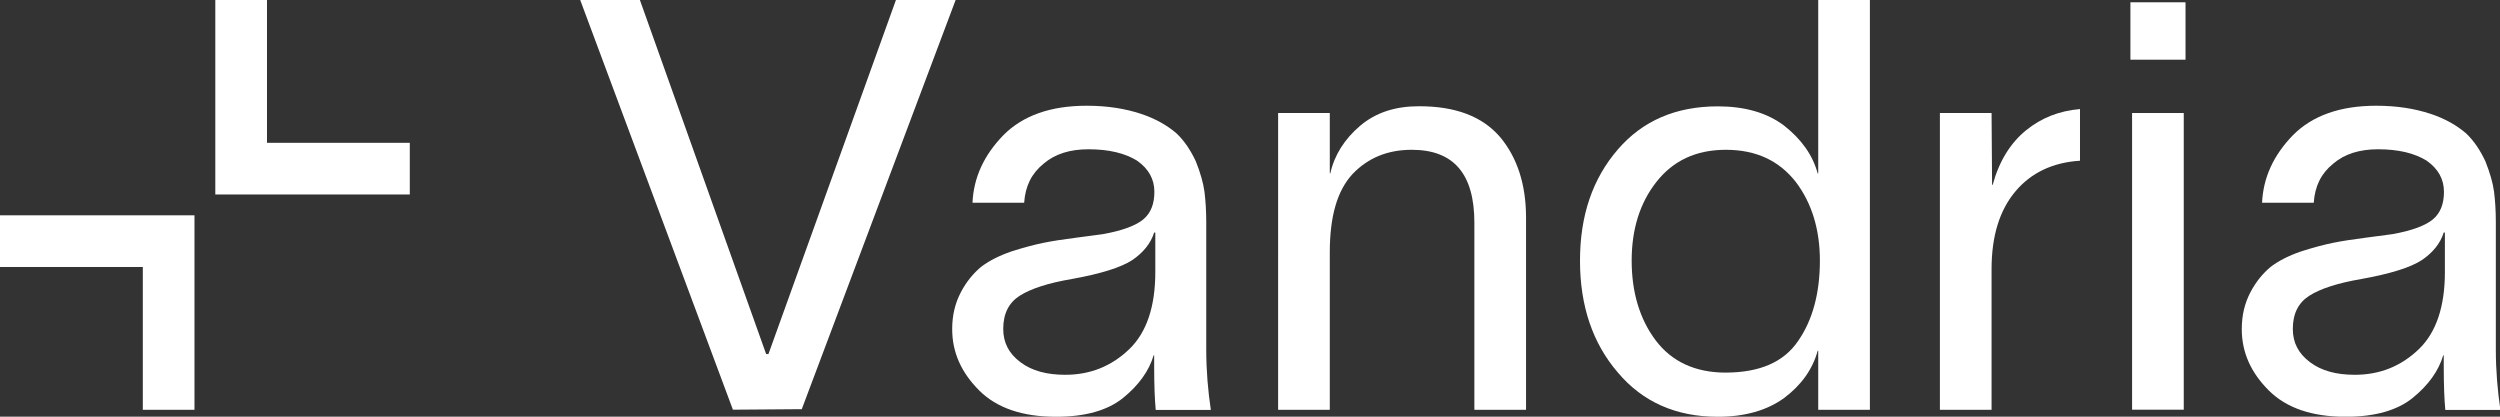
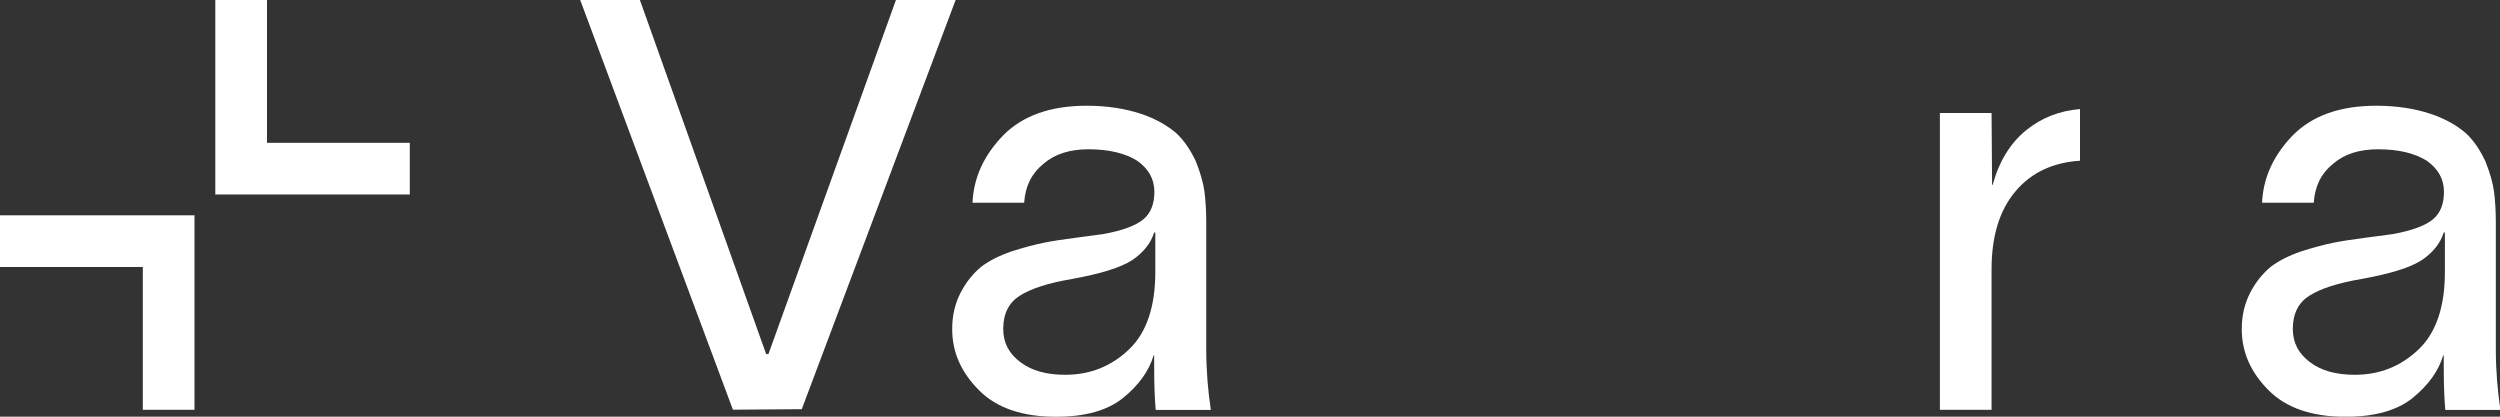
<svg xmlns="http://www.w3.org/2000/svg" version="1.1" id="Camada_1" x="0px" y="0px" viewBox="0 0 240 40" style="enable-background:new 0 0 240 40;" xml:space="preserve">
  <rect x="0" y="0" width="240" height="40" fill="#333333" stroke="none" />
  <style type="text/css">
	.st0{fill:#FFFFFF;}
</style>
  <g>
    <path class="st0" d="M91.74,0L76.97,39.28l-6.61,0.05L55.7,0h5.73l12.12,33.99h0.22L86.01,0H91.74z" />
    <path class="st0" d="M110.8,35.21v-1.1h-0.05c-0.44,1.49-1.43,2.87-2.92,4.08c-1.49,1.21-3.64,1.82-6.45,1.82   c-3.2,0-5.68-0.83-7.38-2.53c-1.71-1.71-2.59-3.64-2.59-5.89c0-1.32,0.28-2.48,0.83-3.53c0.55-1.05,1.21-1.82,1.93-2.43   c0.72-0.55,1.65-1.05,2.92-1.49c1.21-0.39,2.26-0.66,3.09-0.83c0.83-0.17,1.87-0.33,3.2-0.5c1.27-0.17,2.09-0.28,2.48-0.33   c1.87-0.33,3.2-0.83,3.91-1.43c0.72-0.61,1.05-1.49,1.05-2.64c0-1.21-0.55-2.2-1.65-2.98c-1.16-0.72-2.7-1.1-4.68-1.1   c-1.76,0-3.2,0.44-4.3,1.38c-1.16,0.94-1.76,2.15-1.87,3.75h-4.96c0.11-2.42,1.1-4.57,2.98-6.5c1.87-1.87,4.52-2.81,7.99-2.81   c1.98,0,3.69,0.28,5.18,0.77s2.59,1.16,3.42,1.87c0.77,0.72,1.38,1.65,1.87,2.7c0.44,1.1,0.72,2.09,0.83,2.92   c0.11,0.88,0.17,1.87,0.17,2.92v12.23c0,2.04,0.17,3.97,0.44,5.79h-5.29C110.86,38.4,110.8,37.03,110.8,35.21z M108.43,33.5   c1.65-1.6,2.48-4.08,2.48-7.38v-3.8h-0.11c-0.33,1.05-1.05,1.93-2.09,2.64c-1.1,0.72-3.03,1.32-5.79,1.82   c-2.31,0.39-3.97,0.94-5.01,1.6c-1.05,0.66-1.6,1.71-1.6,3.2c0,1.32,0.55,2.37,1.65,3.19c1.1,0.83,2.53,1.21,4.3,1.21   C104.68,35.98,106.72,35.15,108.43,33.5z" />
-     <path class="st0" d="M144.02,13.17c1.65,1.98,2.48,4.57,2.48,7.71v18.46h-4.96V21.38c0-4.68-1.98-7-6.01-7   c-2.31,0-4.19,0.77-5.67,2.31c-1.49,1.6-2.2,4.08-2.2,7.55v15.1h-4.96V10.85h4.96v5.79h0.05c0.39-1.76,1.38-3.31,2.87-4.57   s3.36-1.87,5.62-1.87C139.73,10.19,142.32,11.18,144.02,13.17z" />
-     <path class="st0" d="M179.51,0v39.34h-4.96v-5.67h-0.05c-0.5,1.82-1.6,3.31-3.2,4.52c-1.65,1.21-3.8,1.82-6.39,1.82   c-4.02,0-7.22-1.43-9.59-4.24c-2.42-2.81-3.64-6.39-3.64-10.74c0-4.35,1.21-7.88,3.64-10.69c2.37-2.75,5.57-4.13,9.59-4.13   c2.59,0,4.74,0.61,6.39,1.87c1.6,1.27,2.7,2.75,3.2,4.57h0.05V0H179.51z M172.62,32.73c1.38-1.98,2.09-4.57,2.09-7.71   c0-2.98-0.77-5.51-2.31-7.55c-1.6-2.04-3.8-3.09-6.72-3.09c-2.87,0-5.07,1.05-6.67,3.09c-1.6,2.04-2.37,4.57-2.37,7.55   c0,3.03,0.77,5.62,2.31,7.66c1.54,2.04,3.8,3.09,6.72,3.09C168.93,35.76,171.24,34.77,172.62,32.73z" />
    <path class="st0" d="M193.5,18.35c-1.54,1.82-2.31,4.3-2.31,7.49v13.5h-4.96V10.85h4.96l0.05,6.89h0.06   c0.61-2.26,1.71-4.02,3.2-5.23c1.49-1.21,3.2-1.87,5.18-2.04v4.96C197.08,15.59,194.99,16.58,193.5,18.35z" />
-     <path class="st0" d="M204.52,5.73V0.22h5.29v5.51H204.52z M204.68,10.85h4.96v28.48h-4.96V10.85z" />
    <path class="st0" d="M234.6,35.21v-1.1h-0.05c-0.44,1.49-1.43,2.87-2.92,4.08c-1.49,1.21-3.64,1.82-6.45,1.82   c-3.2,0-5.68-0.83-7.38-2.53c-1.71-1.71-2.59-3.64-2.59-5.89c0-1.32,0.28-2.48,0.83-3.53c0.55-1.05,1.21-1.82,1.93-2.43   c0.72-0.55,1.65-1.05,2.92-1.49c1.21-0.39,2.26-0.66,3.09-0.83s1.87-0.33,3.2-0.5c1.27-0.17,2.09-0.28,2.48-0.33   c1.87-0.33,3.2-0.83,3.91-1.43c0.72-0.61,1.05-1.49,1.05-2.64c0-1.21-0.55-2.2-1.65-2.98c-1.16-0.72-2.7-1.1-4.68-1.1   c-1.76,0-3.2,0.44-4.3,1.38c-1.16,0.94-1.76,2.15-1.87,3.75h-4.96c0.11-2.42,1.1-4.57,2.98-6.5c1.87-1.87,4.52-2.81,7.99-2.81   c1.98,0,3.69,0.28,5.18,0.77s2.59,1.16,3.42,1.87c0.77,0.72,1.38,1.65,1.87,2.7c0.44,1.1,0.72,2.09,0.83,2.92   c0.11,0.88,0.17,1.87,0.17,2.92v12.23c0,2.04,0.17,3.97,0.44,5.79h-5.29C234.66,38.4,234.6,37.03,234.6,35.21z M232.23,33.5   c1.65-1.6,2.48-4.08,2.48-7.38v-3.8h-0.11c-0.33,1.05-1.05,1.93-2.09,2.64c-1.1,0.72-3.03,1.32-5.79,1.82   c-2.31,0.39-3.97,0.94-5.01,1.6c-1.05,0.66-1.6,1.71-1.6,3.2c0,1.32,0.55,2.37,1.65,3.19c1.1,0.83,2.53,1.21,4.3,1.21   C228.48,35.98,230.52,35.15,232.23,33.5z" />
  </g>
  <g>
    <polygon class="st0" points="0,20.67 0,25.63 13.71,25.63 13.71,39.34 18.67,39.34 18.67,25.63 18.67,20.67 13.71,20.67  " />
    <polygon class="st0" points="25.63,13.71 25.63,0 20.67,0 20.67,13.71 20.67,18.67 25.63,18.67 39.34,18.67 39.34,13.71  " />
  </g>
</svg>